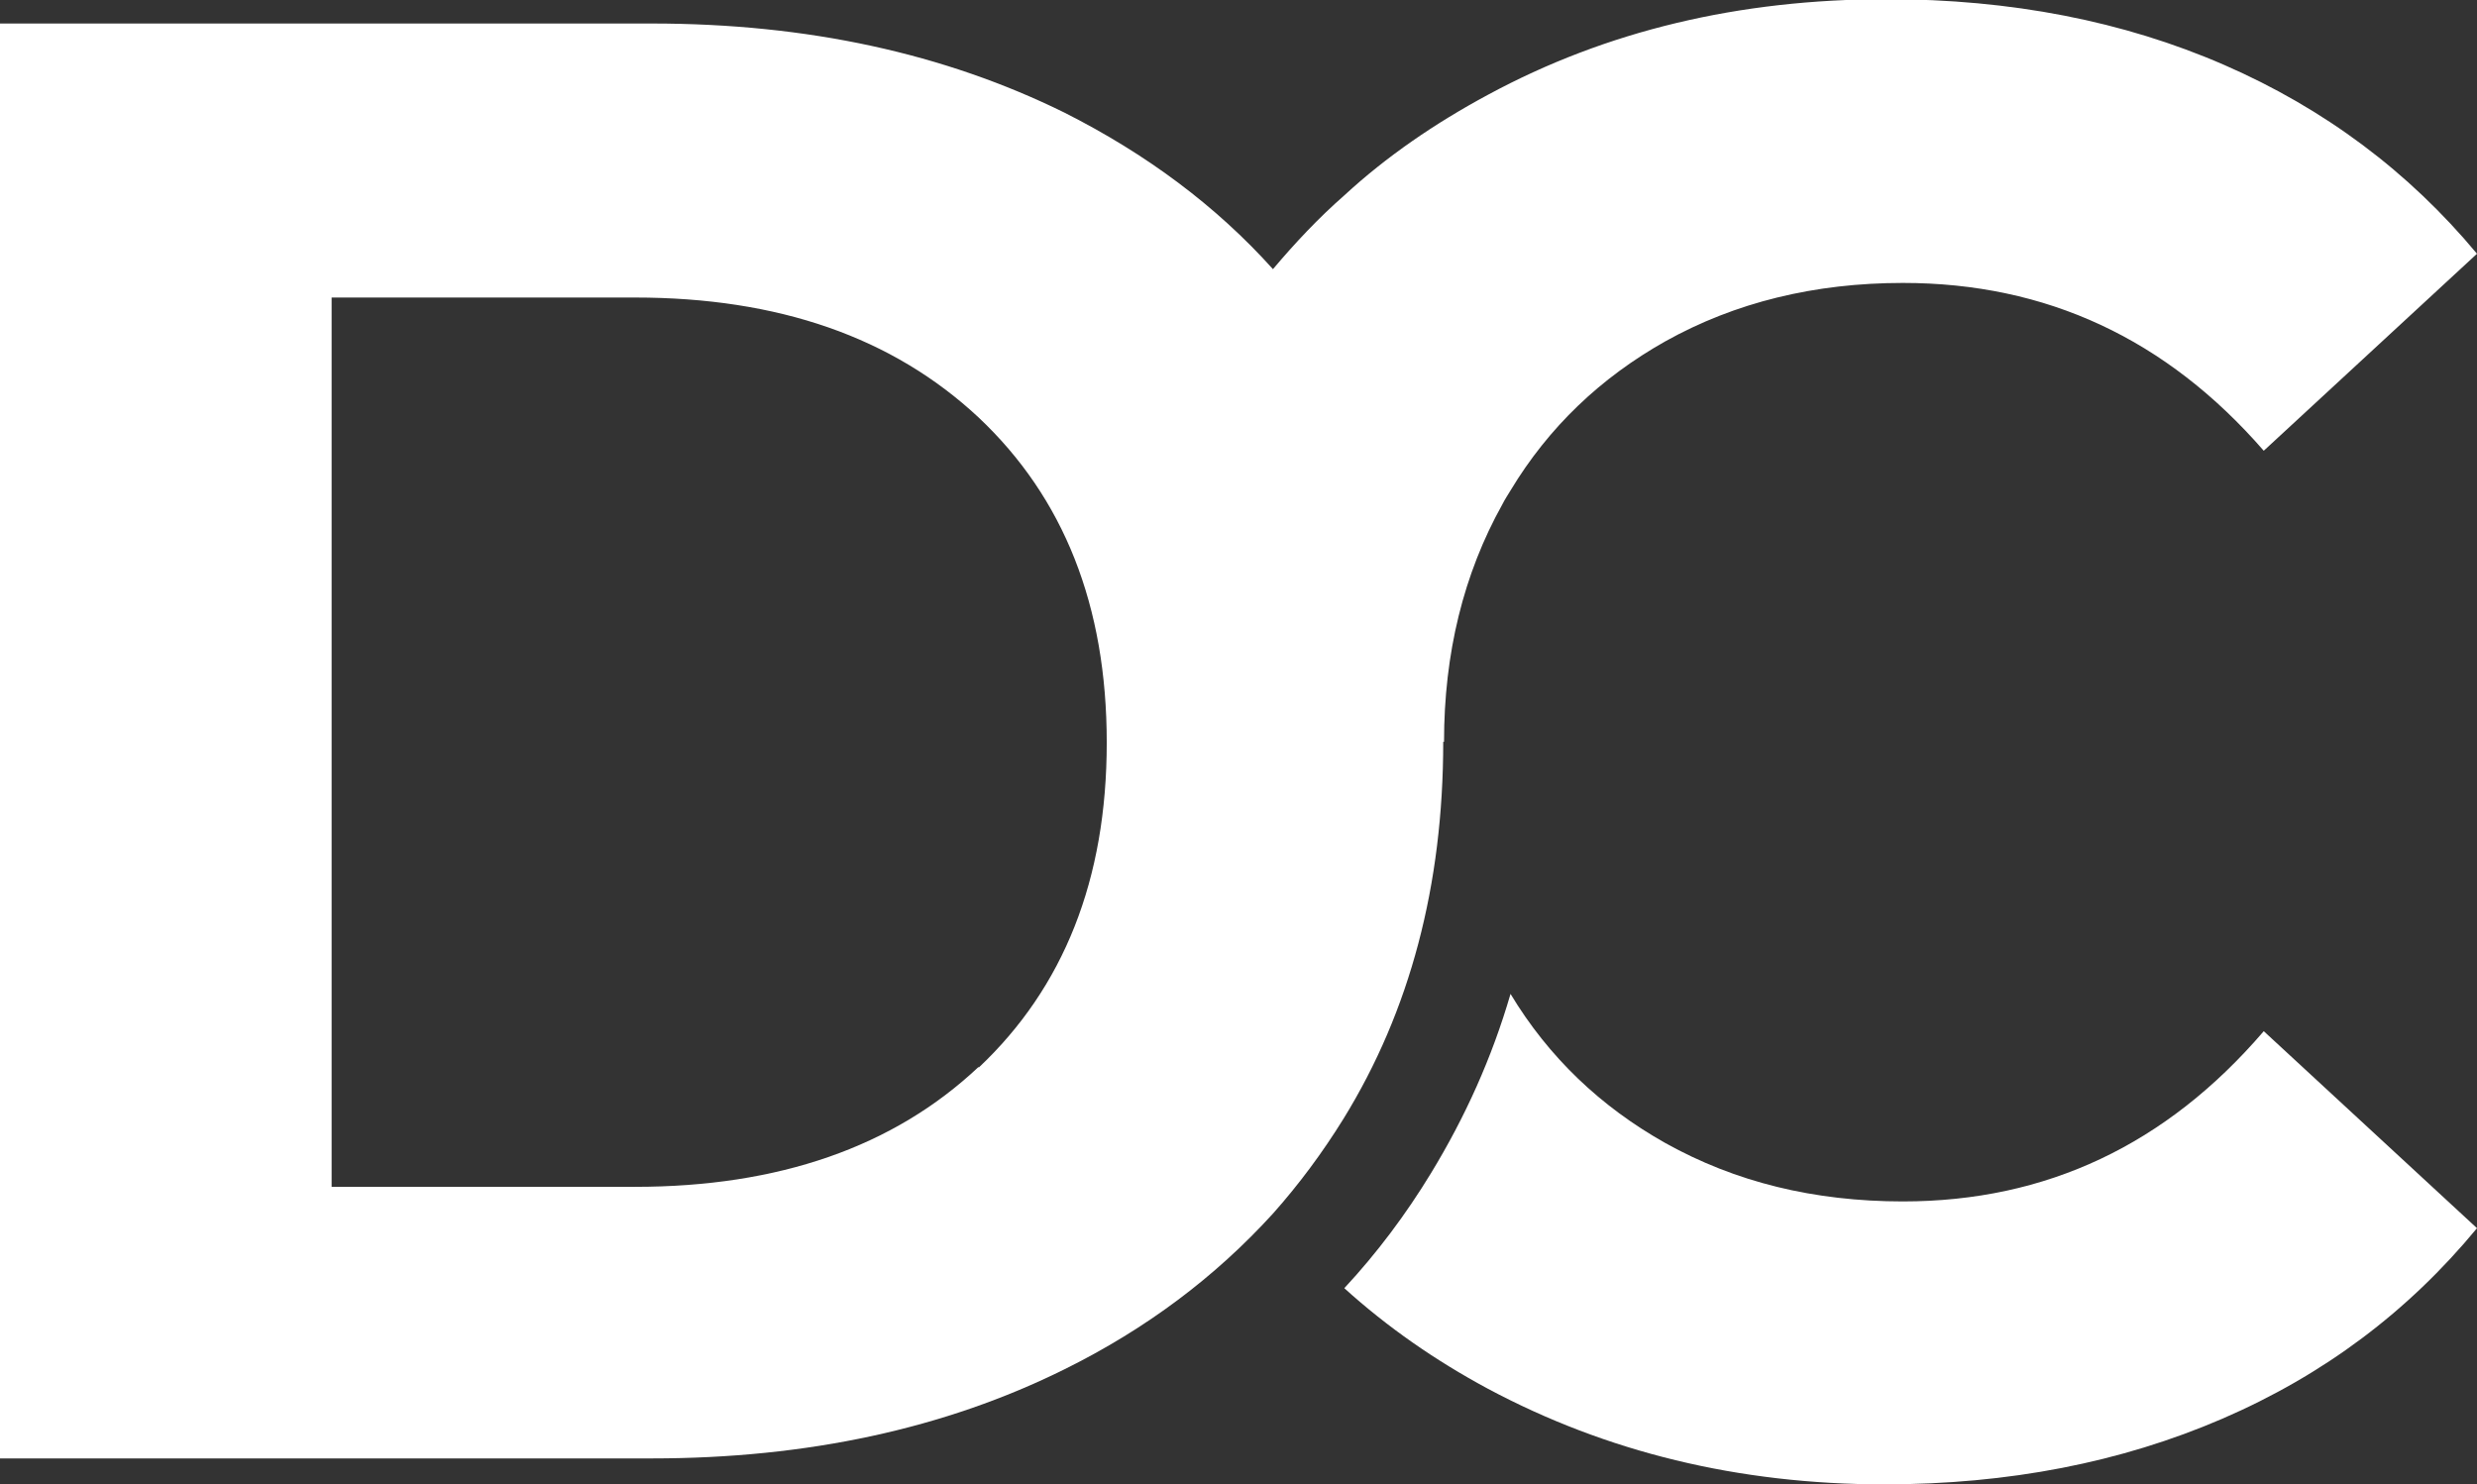
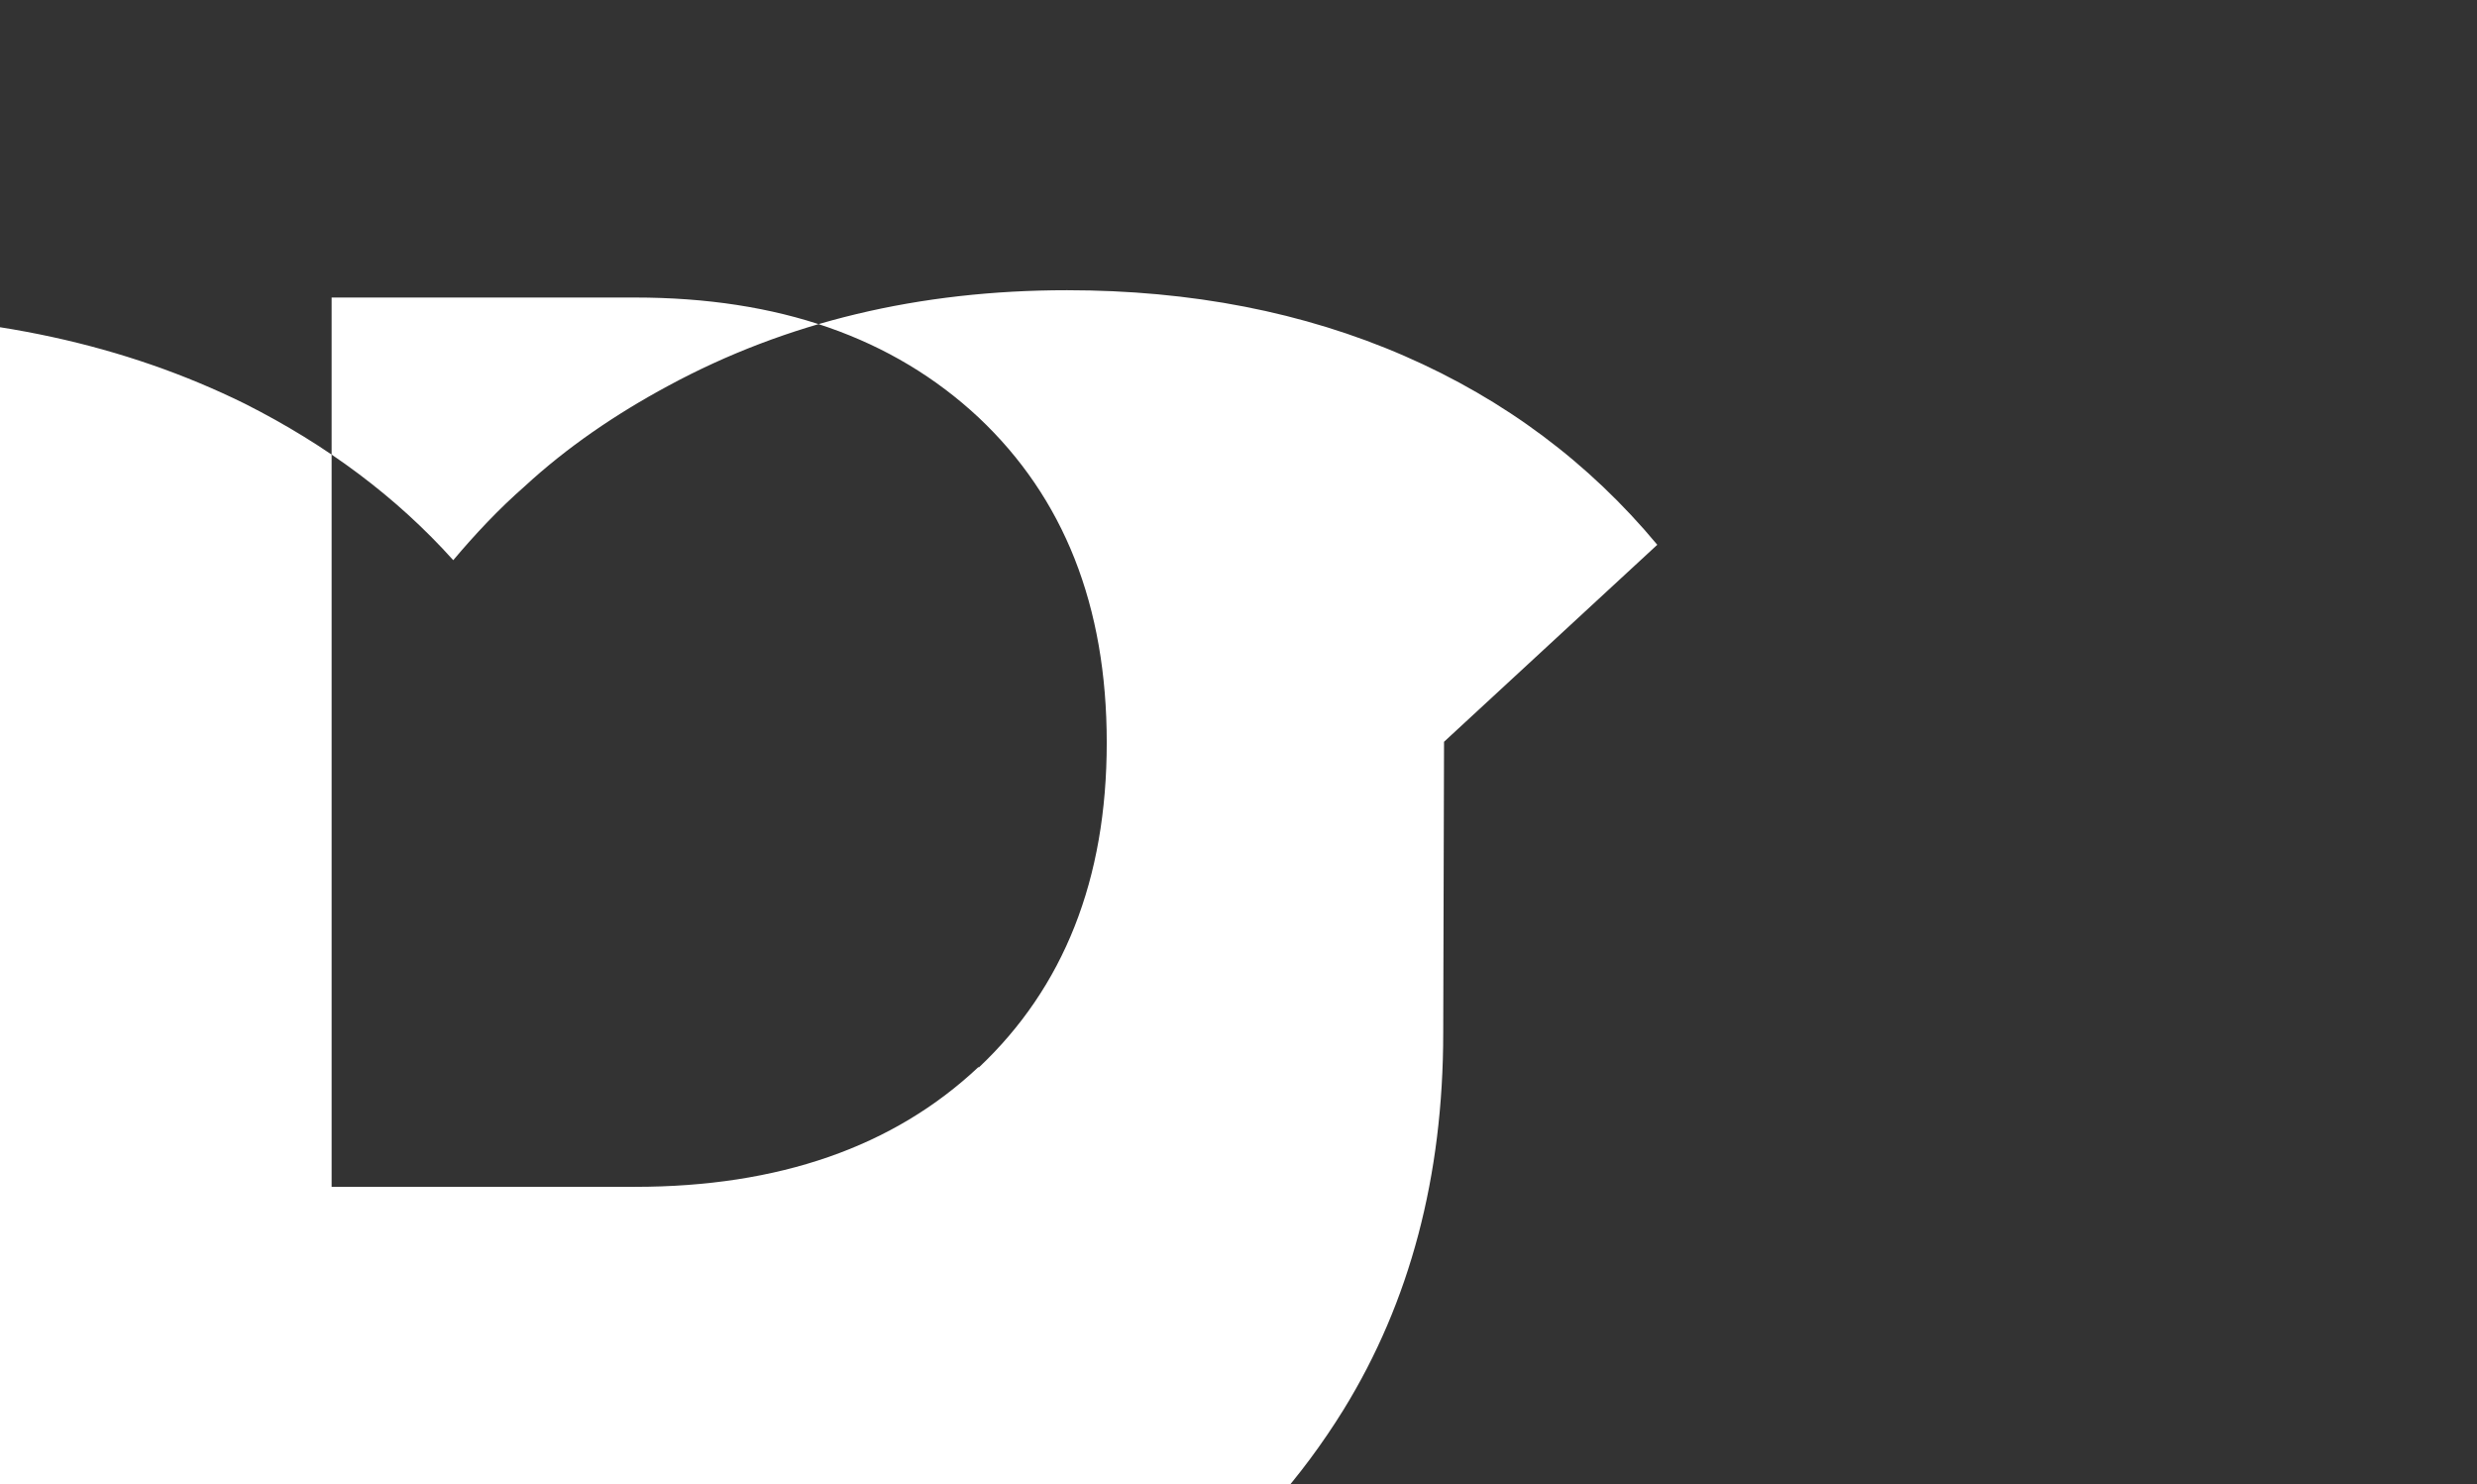
<svg xmlns="http://www.w3.org/2000/svg" viewBox="0 0 30.55 18.31">
  <rect x="0" y="0" width="30.55" height="18.31" fill="#333333" stroke="none" />
  <g>
    <g id="Vrstva_1">
      <g>
-         <path d="M23.47,14.82c-1.1,0-2.07-.24-2.93-.72-.8-.45-1.44-1.06-1.91-1.84-.23.79-.56,1.52-.98,2.21-.31.51-.67.99-1.07,1.42.53.48,1.12.89,1.77,1.24,1.46.78,3.09,1.18,4.89,1.18,1.53,0,2.92-.27,4.17-.81,1.25-.54,2.29-1.32,3.14-2.35l-2.63-2.43c-1.2,1.4-2.68,2.1-4.45,2.1Z" fill="#fff" />
-         <path d="M17.81,9.15c0-1.09.24-2.07.72-2.93.03-.06.07-.12.1-.17.47-.78,1.11-1.39,1.91-1.84.86-.48,1.84-.72,2.93-.72,1.77,0,3.25.69,4.45,2.07l2.63-2.43c-.84-1.01-1.88-1.79-3.12-2.33-1.24-.54-2.63-.81-4.16-.81-1.82,0-3.46.39-4.92,1.18-.65.35-1.25.76-1.77,1.24-.32.28-.61.59-.88.91-.7-.78-1.56-1.42-2.57-1.93-1.48-.73-3.17-1.1-5.09-1.1H0v17.7h8.04c1.92,0,3.62-.37,5.09-1.1,1.01-.5,1.86-1.14,2.57-1.92.32-.36.61-.75.87-1.17.82-1.33,1.23-2.88,1.23-4.65h0ZM12.07,13.16c-1.05.99-2.47,1.48-4.24,1.48h-3.74V3.67h3.74c1.77,0,3.18.49,4.24,1.48,1.05.99,1.58,2.32,1.58,4.01s-.53,3.02-1.58,4.01Z" fill="#fff" />
+         <path d="M17.81,9.15l2.63-2.43c-.84-1.01-1.88-1.79-3.12-2.33-1.24-.54-2.63-.81-4.16-.81-1.82,0-3.46.39-4.92,1.18-.65.35-1.25.76-1.77,1.24-.32.28-.61.59-.88.91-.7-.78-1.56-1.42-2.57-1.93-1.48-.73-3.17-1.1-5.09-1.1H0v17.7h8.04c1.92,0,3.62-.37,5.09-1.1,1.01-.5,1.86-1.14,2.57-1.92.32-.36.61-.75.87-1.17.82-1.33,1.23-2.88,1.23-4.65h0ZM12.07,13.16c-1.05.99-2.47,1.48-4.24,1.48h-3.74V3.67h3.74c1.77,0,3.18.49,4.24,1.48,1.05.99,1.58,2.32,1.58,4.01s-.53,3.02-1.58,4.01Z" fill="#fff" />
      </g>
    </g>
  </g>
</svg>